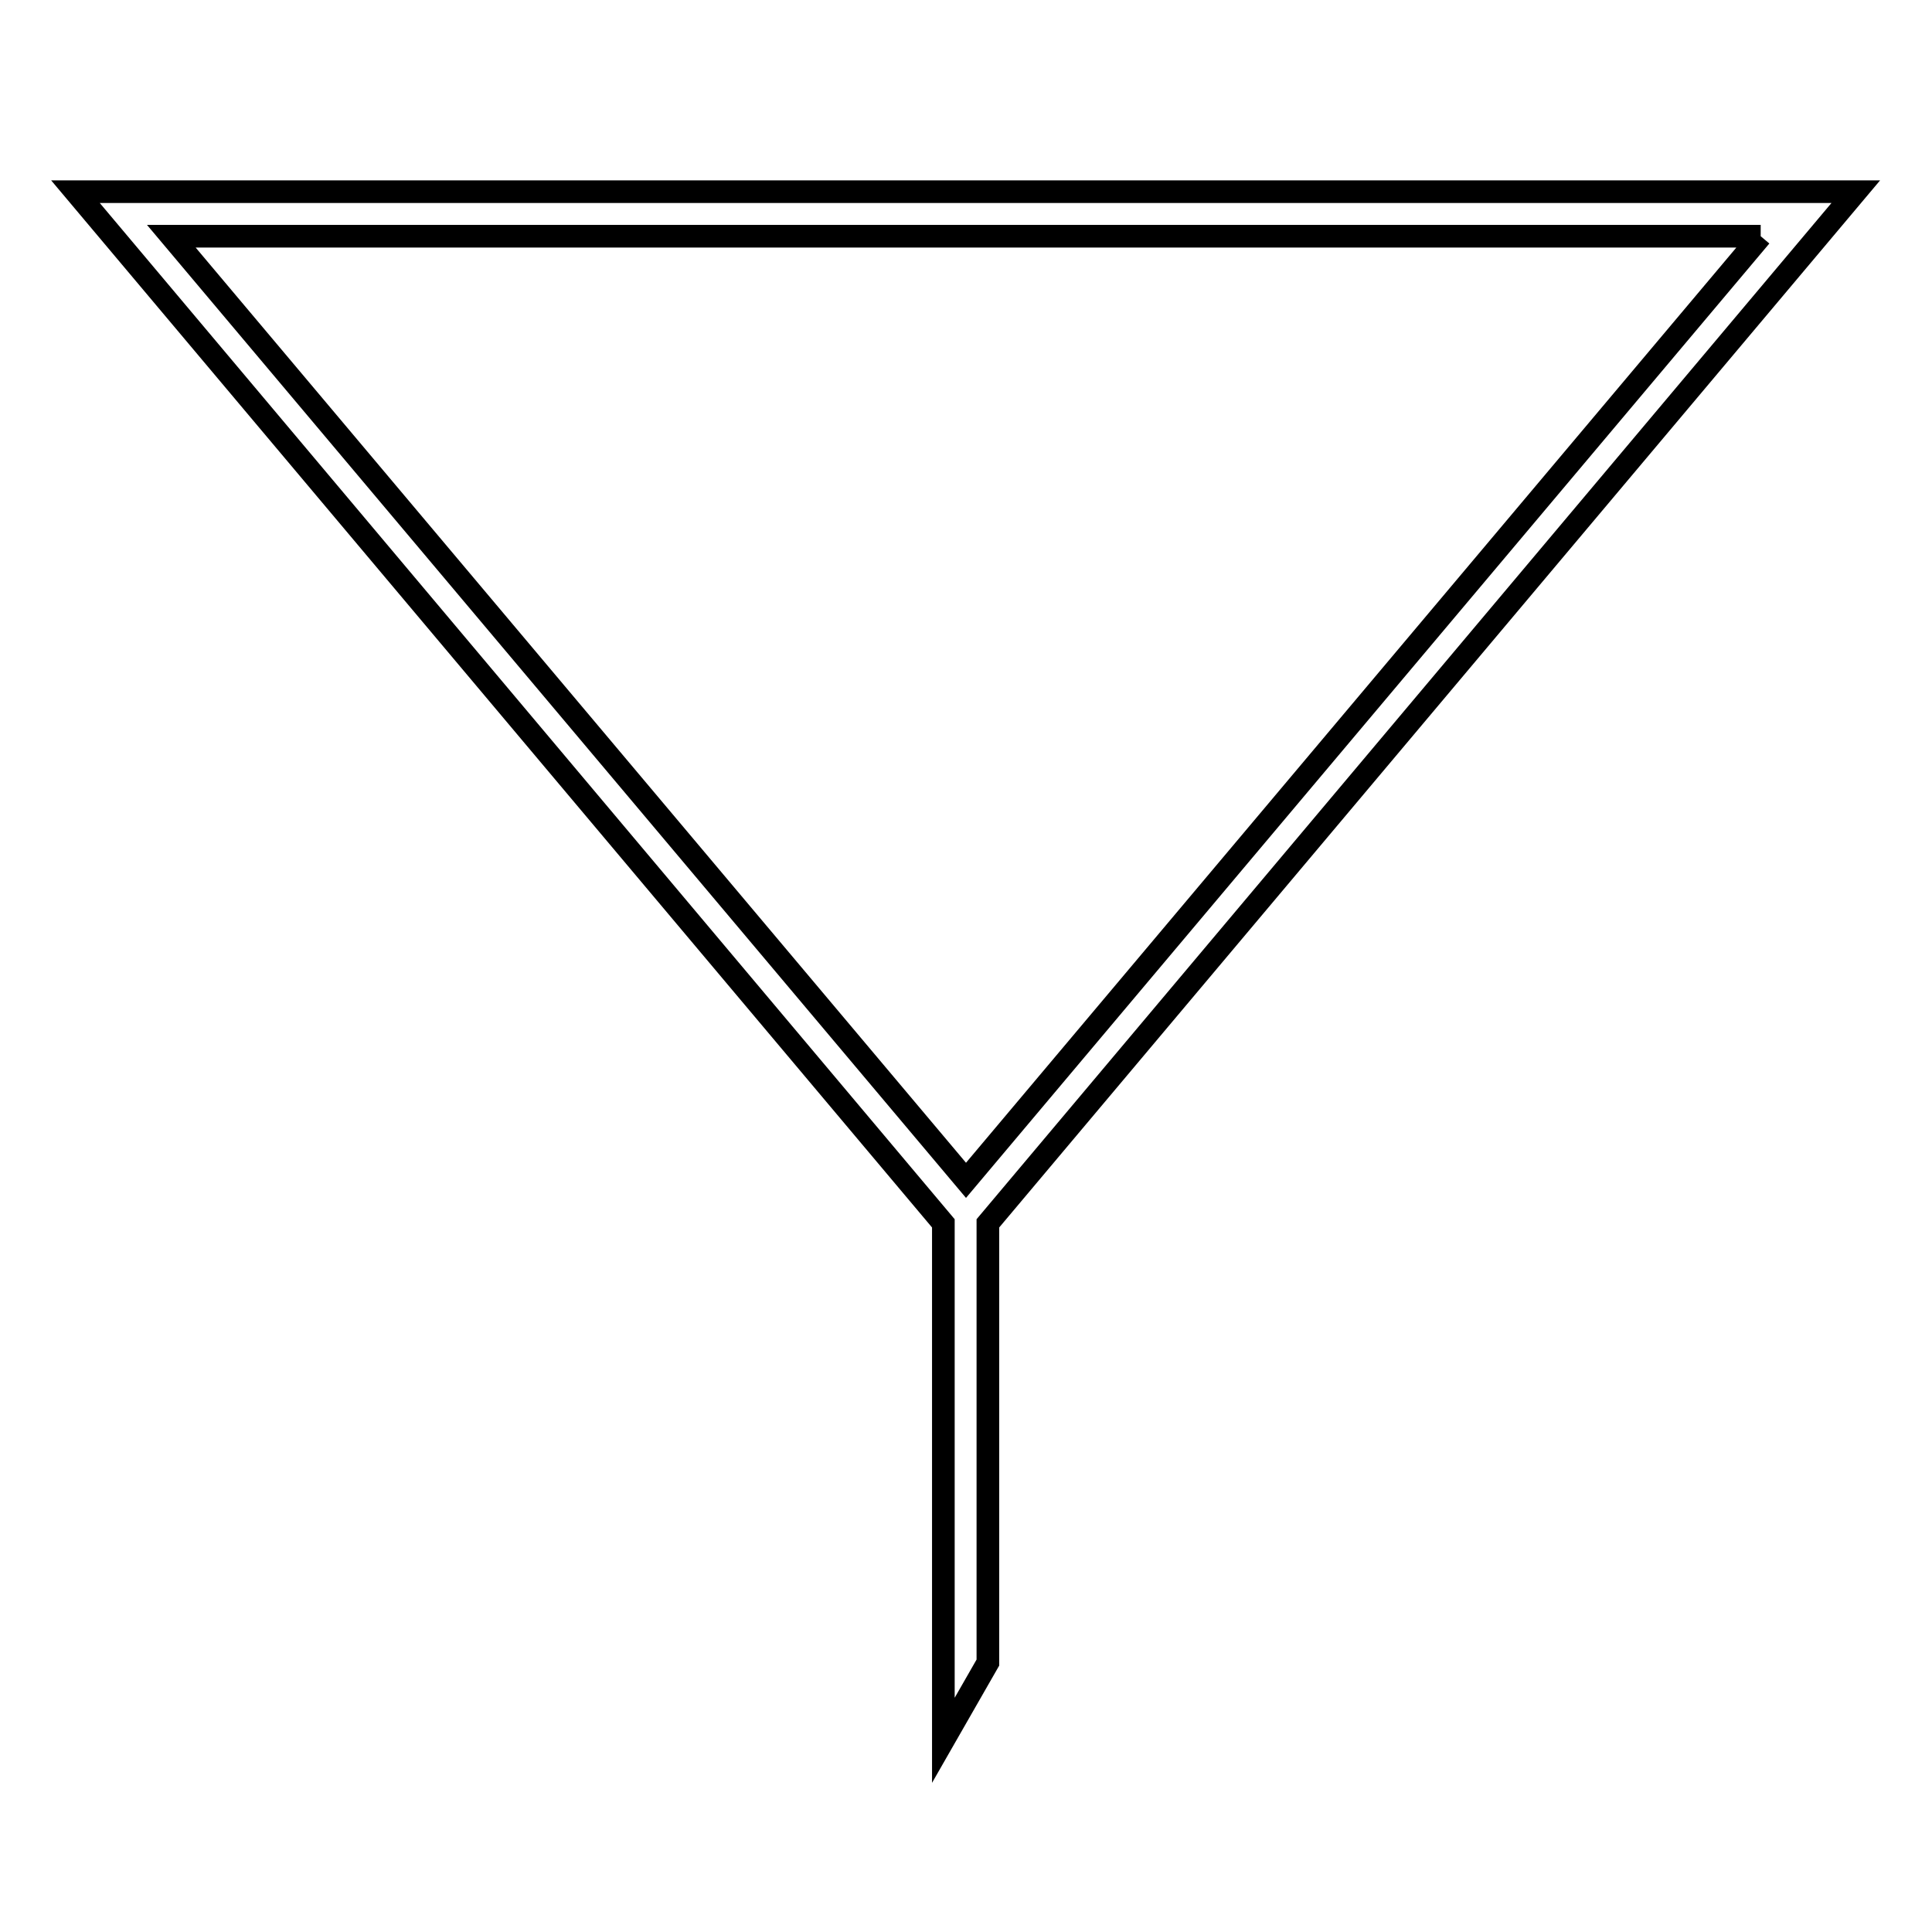
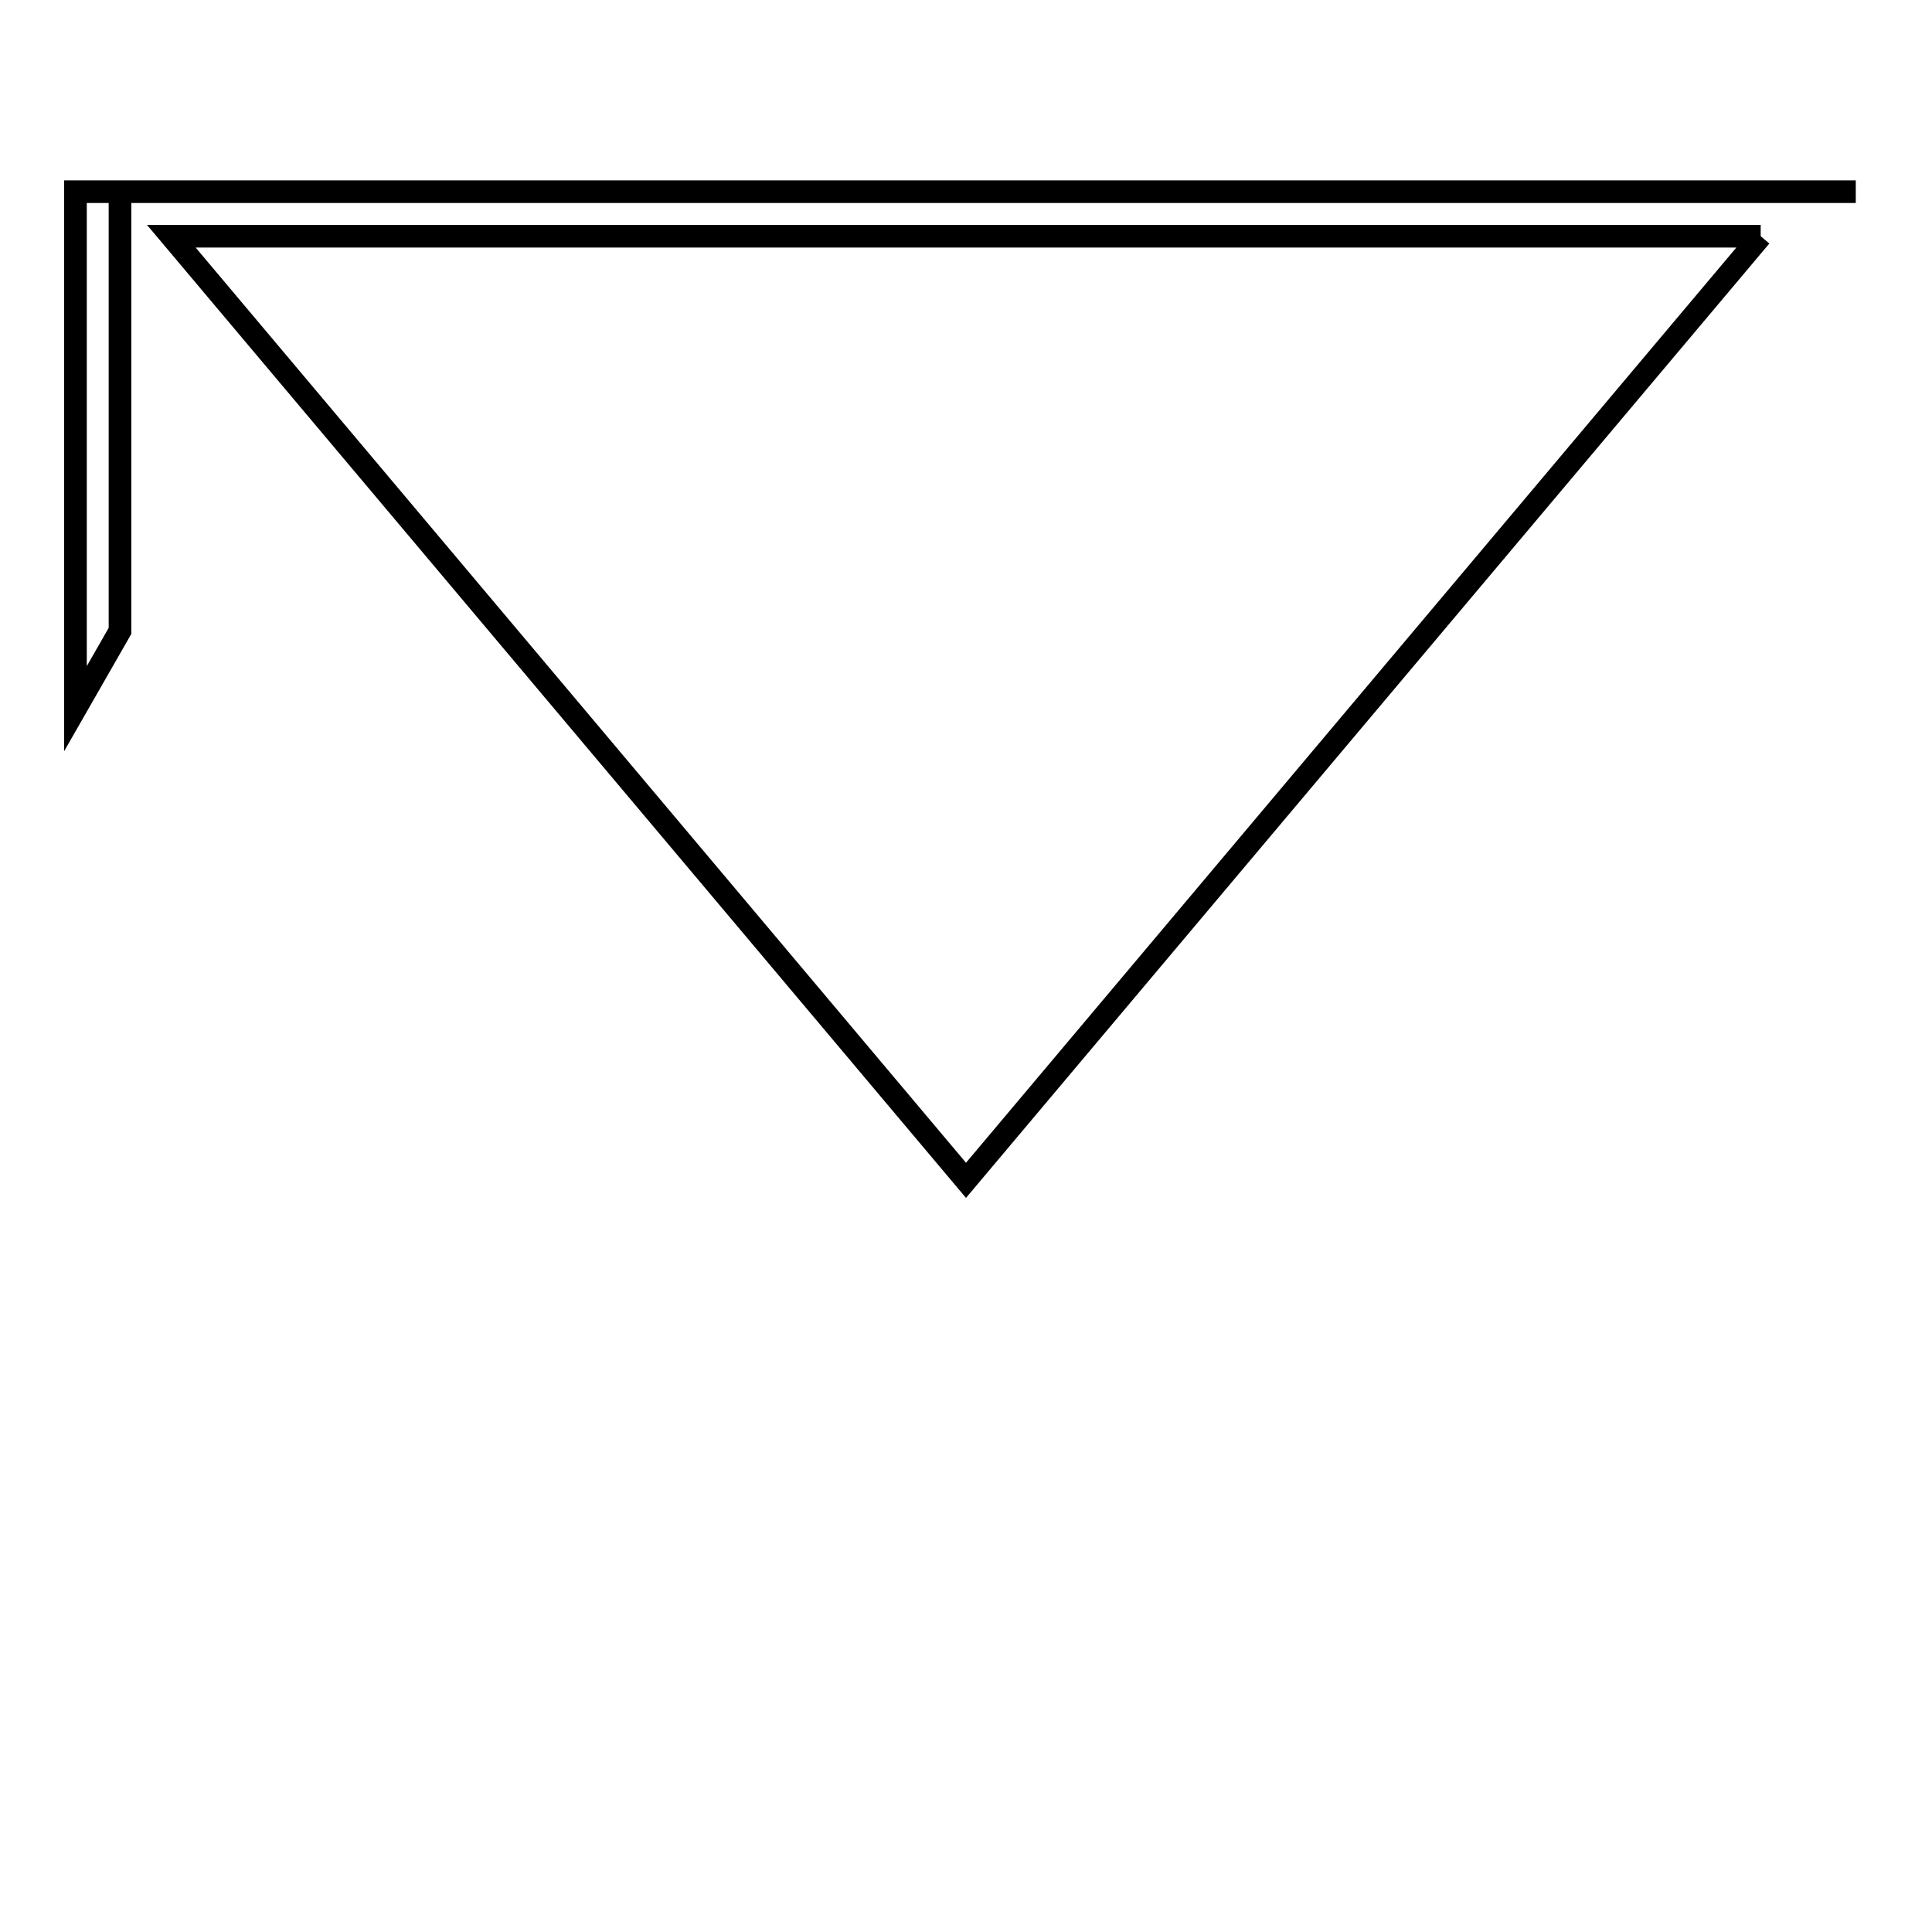
<svg xmlns="http://www.w3.org/2000/svg" version="1.1" x="0px" y="0px" viewBox="0 0 256 256" enable-background="new 0 0 256 256" xml:space="preserve">
  <g>
    <g>
-       <path stroke-width="3" fill-opacity="0" stroke="#000000" d="M233.3,31.3L128,156.4L22.7,31.3H233.3 M245.9,25.4L245.9,25.4L245.9,25.4z M245.9,25.4H10l115,136.7v68.5l5.9-10.3v-58.2L245.9,25.4L245.9,25.4z" />
+       <path stroke-width="3" fill-opacity="0" stroke="#000000" d="M233.3,31.3L128,156.4L22.7,31.3H233.3 M245.9,25.4L245.9,25.4L245.9,25.4z M245.9,25.4H10v68.5l5.9-10.3v-58.2L245.9,25.4L245.9,25.4z" />
    </g>
  </g>
</svg>